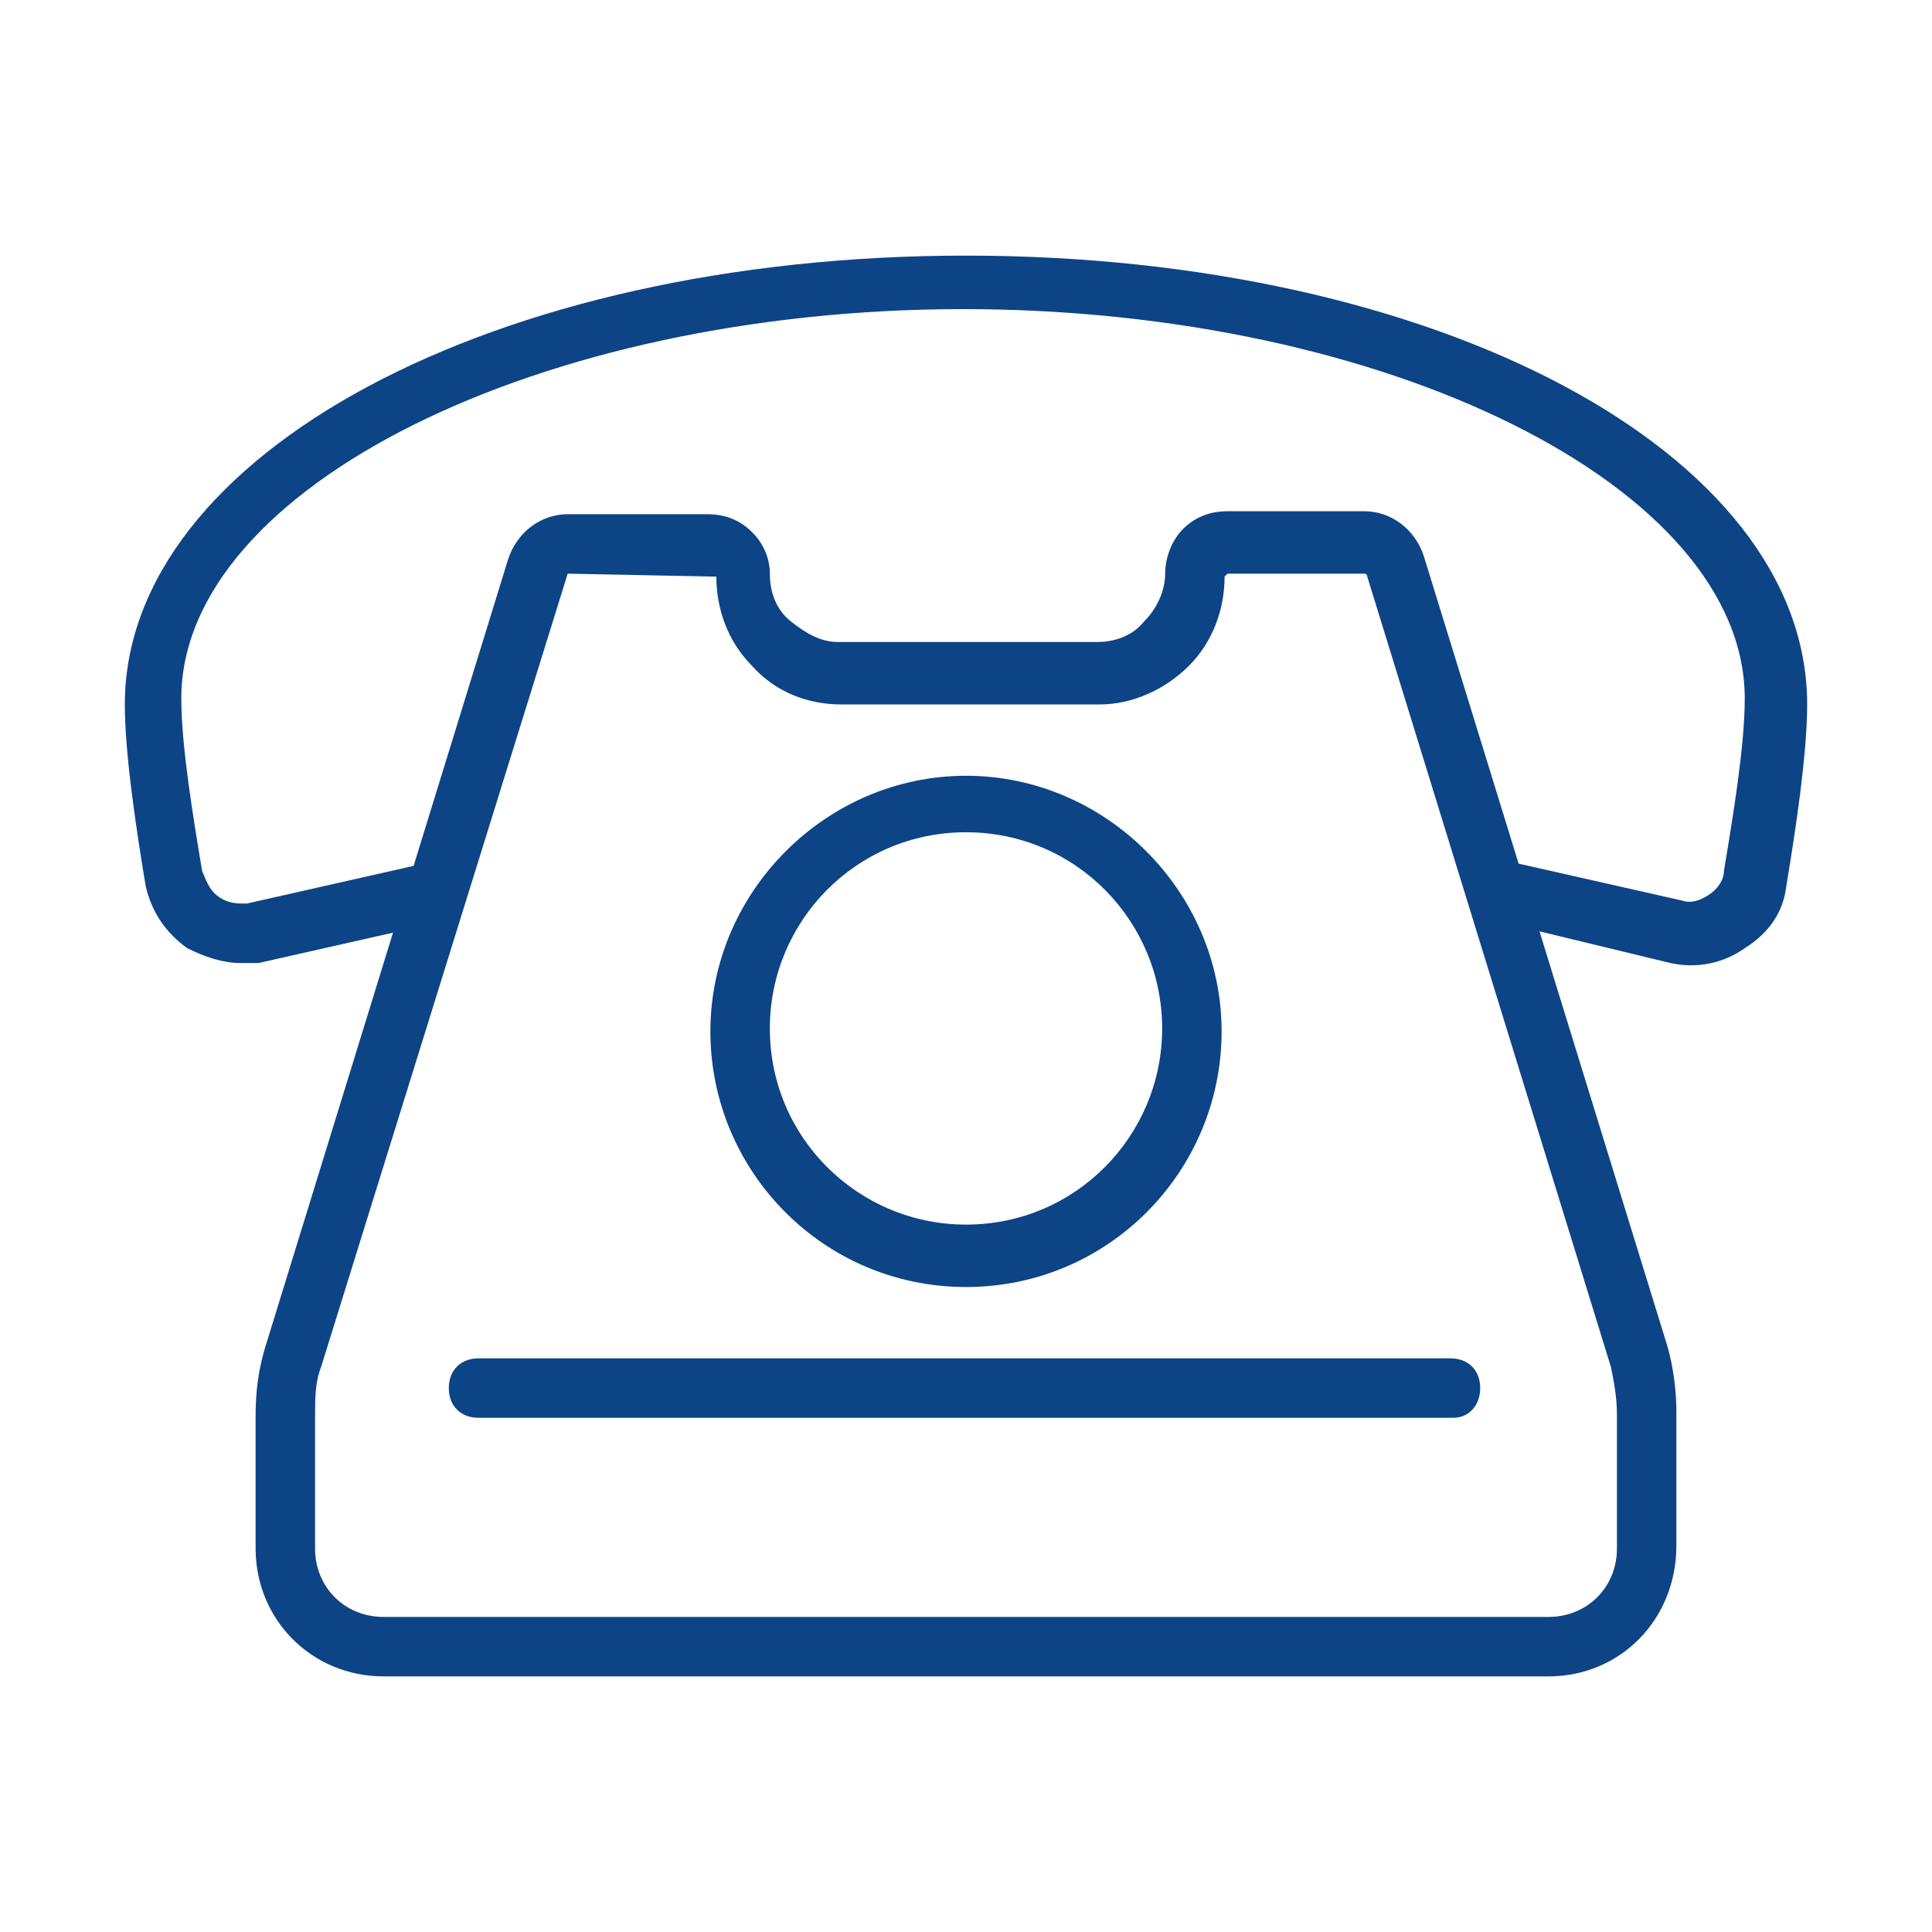
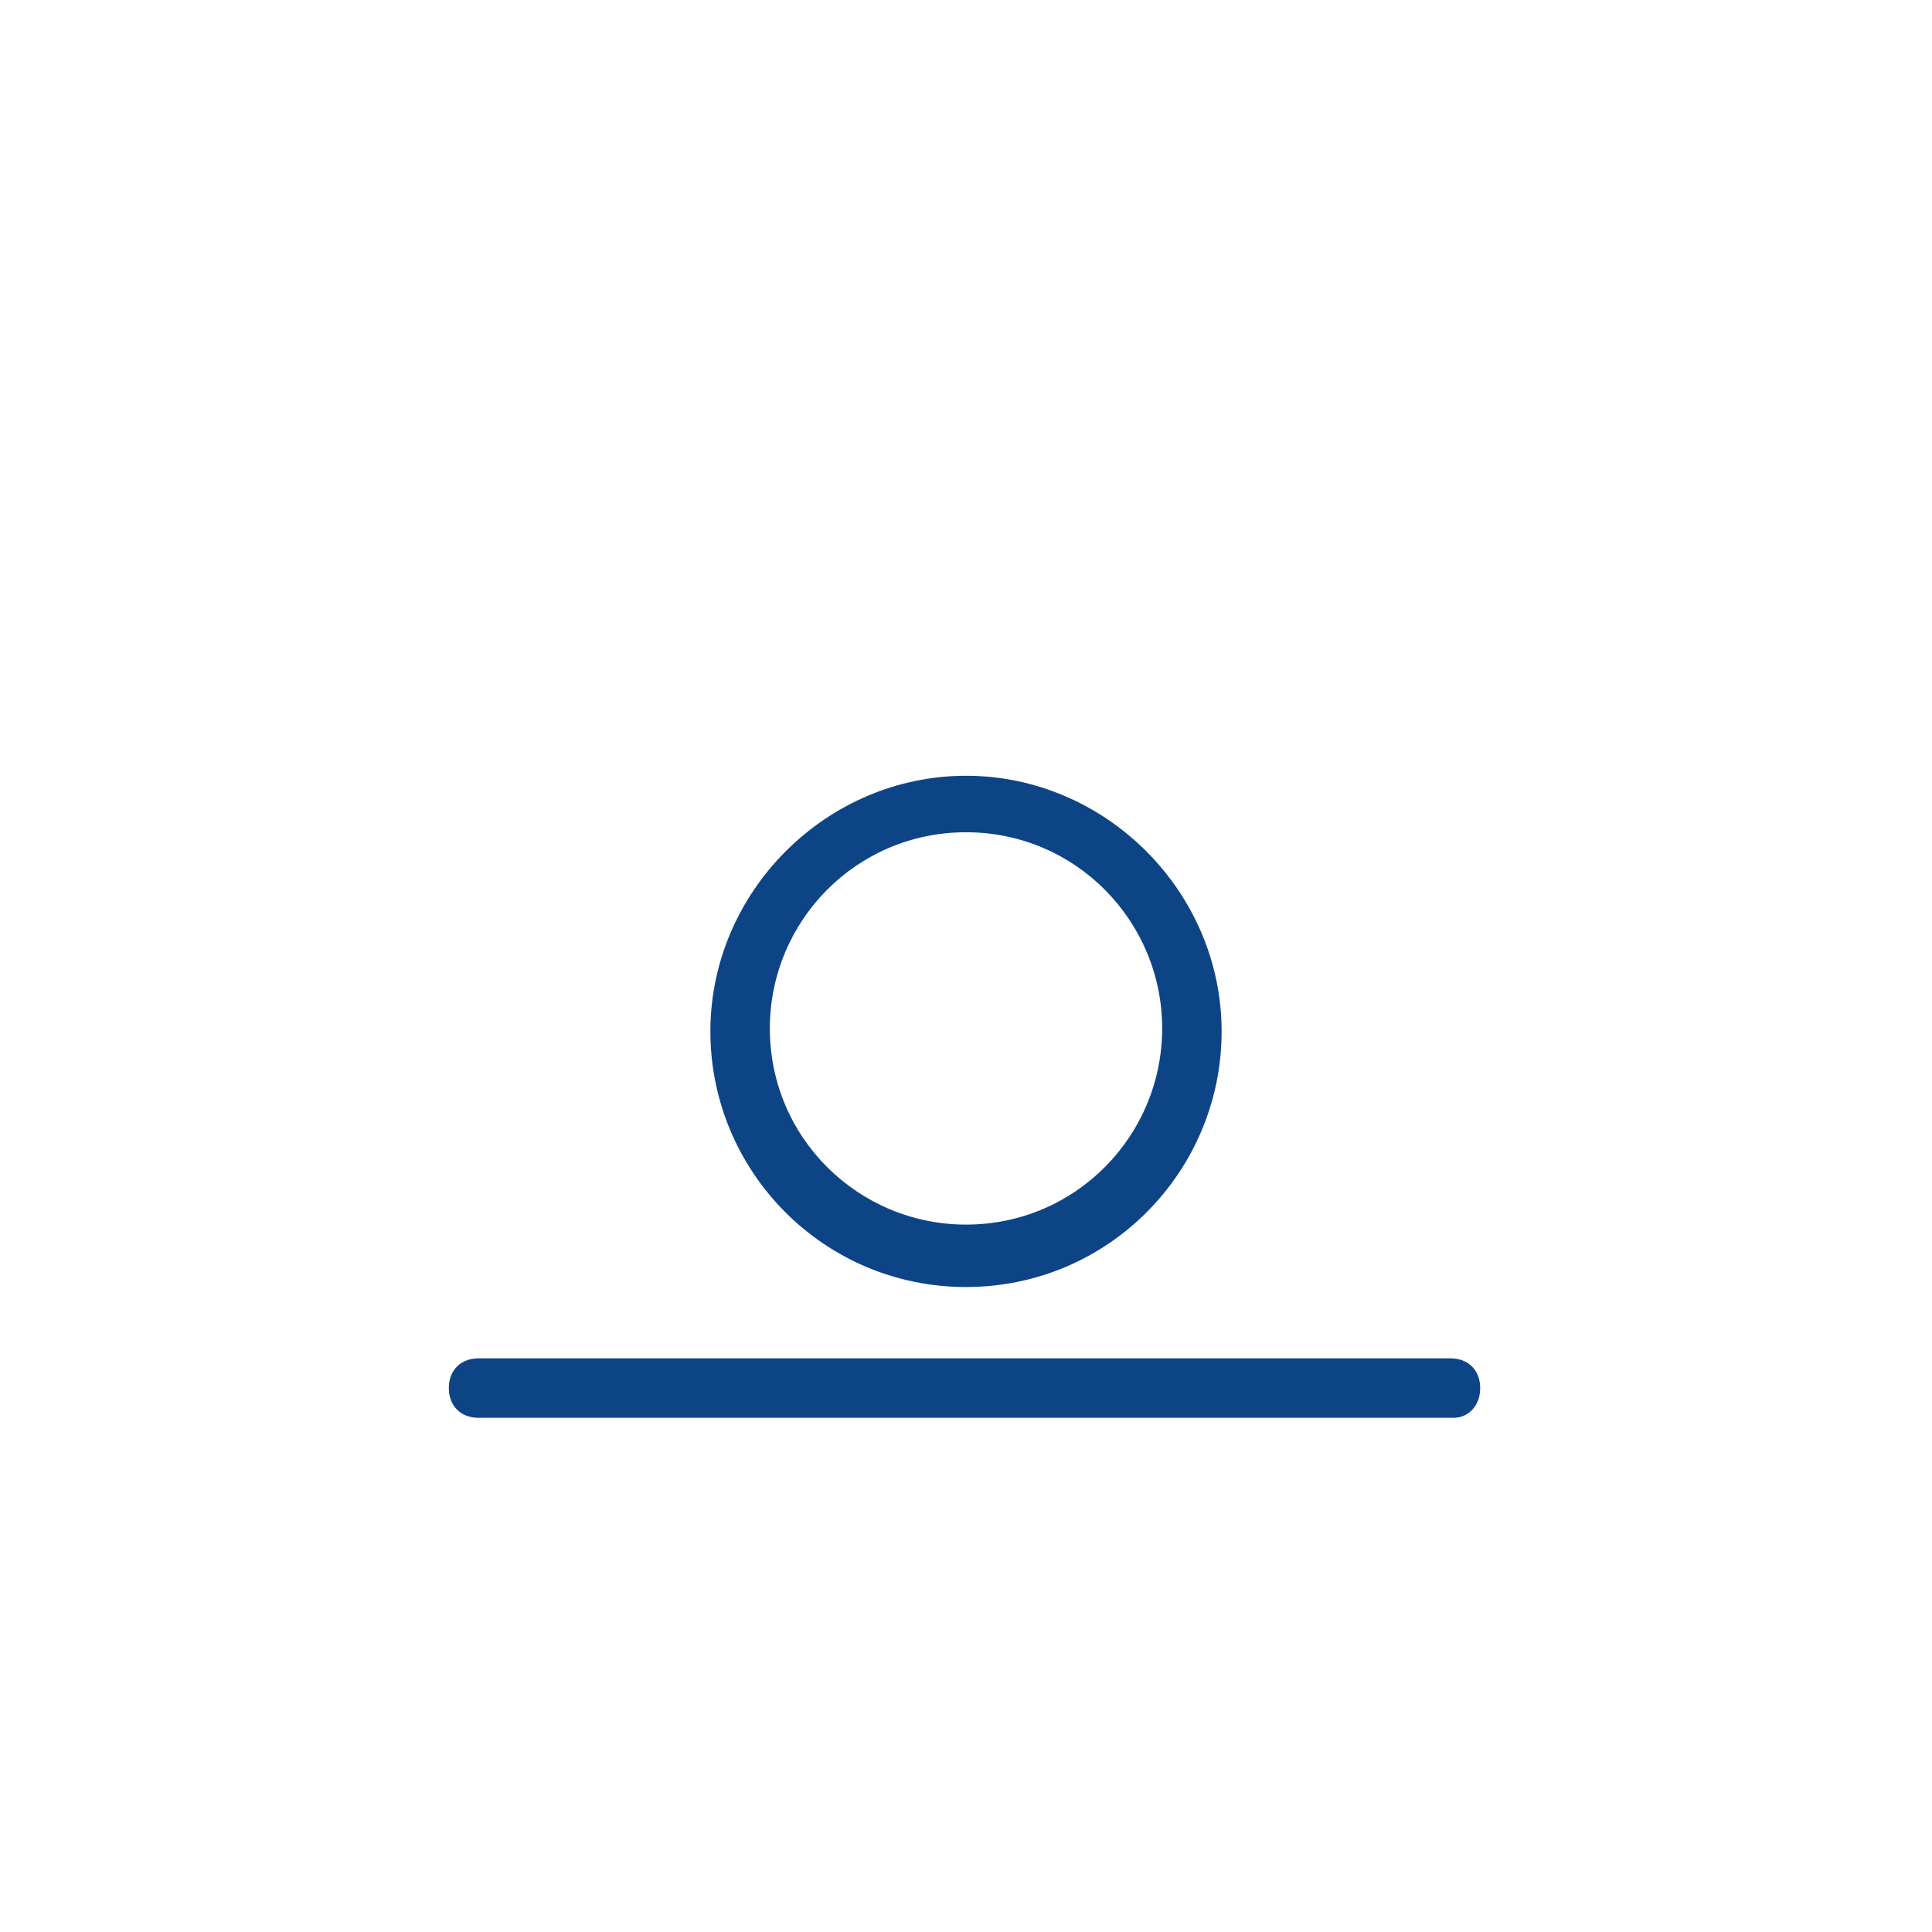
<svg xmlns="http://www.w3.org/2000/svg" width="88" height="88" viewBox="0 0 88 88" fill="none">
-   <path d="M70.535 76.357H17.465C14.215 76.357 11.643 73.785 11.643 70.535V64.443C11.643 63.36 11.778 62.412 12.049 61.465L23.151 25.452C23.557 24.234 24.64 23.422 25.858 23.422H32.221C33.034 23.422 33.711 23.692 34.252 24.234C34.794 24.775 35.065 25.452 35.065 26.129C35.065 26.942 35.335 27.754 36.012 28.295C36.689 28.837 37.366 29.243 38.178 29.243H49.957C50.769 29.243 51.581 28.972 52.123 28.295C52.665 27.754 53.071 26.942 53.071 26.129C53.071 25.452 53.342 24.64 53.883 24.098C54.425 23.557 55.102 23.286 55.914 23.286H62.142C63.36 23.286 64.443 24.098 64.849 25.317L75.951 61.329C76.222 62.277 76.357 63.36 76.357 64.308V70.4C76.357 73.785 73.785 76.357 70.535 76.357ZM25.858 26.129C25.858 26.129 25.858 26.265 25.858 26.129L14.621 62.277C14.351 62.954 14.351 63.766 14.351 64.443V70.535C14.351 72.295 15.705 73.649 17.465 73.649H70.535C72.295 73.649 73.649 72.295 73.649 70.535V64.443C73.649 63.631 73.514 62.954 73.379 62.277L62.277 26.265C62.277 26.265 62.277 26.129 62.142 26.129H55.914L55.779 26.265C55.779 27.754 55.237 29.243 54.154 30.326C53.071 31.409 51.581 32.086 50.092 32.086H38.314C36.825 32.086 35.335 31.545 34.252 30.326C33.169 29.243 32.628 27.754 32.628 26.265L25.858 26.129Z" fill="#0D4486" />
  <path d="M44 58.622C37.502 58.622 32.357 53.342 32.357 46.978C32.357 40.615 37.637 35.335 44 35.335C50.363 35.335 55.643 40.615 55.643 46.978C55.643 53.342 50.498 58.622 44 58.622ZM44 37.908C38.991 37.908 35.065 41.969 35.065 46.843C35.065 51.852 39.126 55.779 44 55.779C49.009 55.779 52.935 51.717 52.935 46.843C52.935 41.969 49.009 37.908 44 37.908Z" fill="#0D4486" />
  <path d="M66.203 64.579H21.797C20.984 64.579 20.443 64.037 20.443 63.225C20.443 62.412 20.984 61.871 21.797 61.871H66.067C66.88 61.871 67.421 62.412 67.421 63.225C67.421 64.037 66.88 64.579 66.203 64.579Z" fill="#0D4486" />
-   <path d="M10.966 43.865C10.154 43.865 9.341 43.594 8.529 43.188C7.581 42.511 6.904 41.563 6.634 40.345C6.228 37.908 5.686 34.388 5.686 32.086C5.686 20.714 22.474 11.643 44 11.643C65.391 11.643 82.314 20.578 82.314 32.086C82.314 34.388 81.772 37.908 81.366 40.345C81.231 41.563 80.554 42.511 79.471 43.188C78.523 43.865 77.305 44.135 76.086 43.865L67.692 41.834L68.234 39.126L76.628 41.022C77.034 41.157 77.44 41.022 77.846 40.751C78.252 40.48 78.523 40.074 78.523 39.668C78.929 37.231 79.471 33.981 79.471 31.815C79.471 22.203 63.224 14.08 43.864 14.08C24.64 14.08 8.258 22.203 8.258 31.815C8.258 33.981 8.8 37.231 9.206 39.668C9.477 40.345 9.612 40.615 10.018 40.886C10.425 41.157 10.831 41.157 11.237 41.157L19.631 39.261L20.172 41.969L11.778 43.865C11.508 43.865 11.237 43.865 10.966 43.865Z" fill="#0D4486" />
</svg>